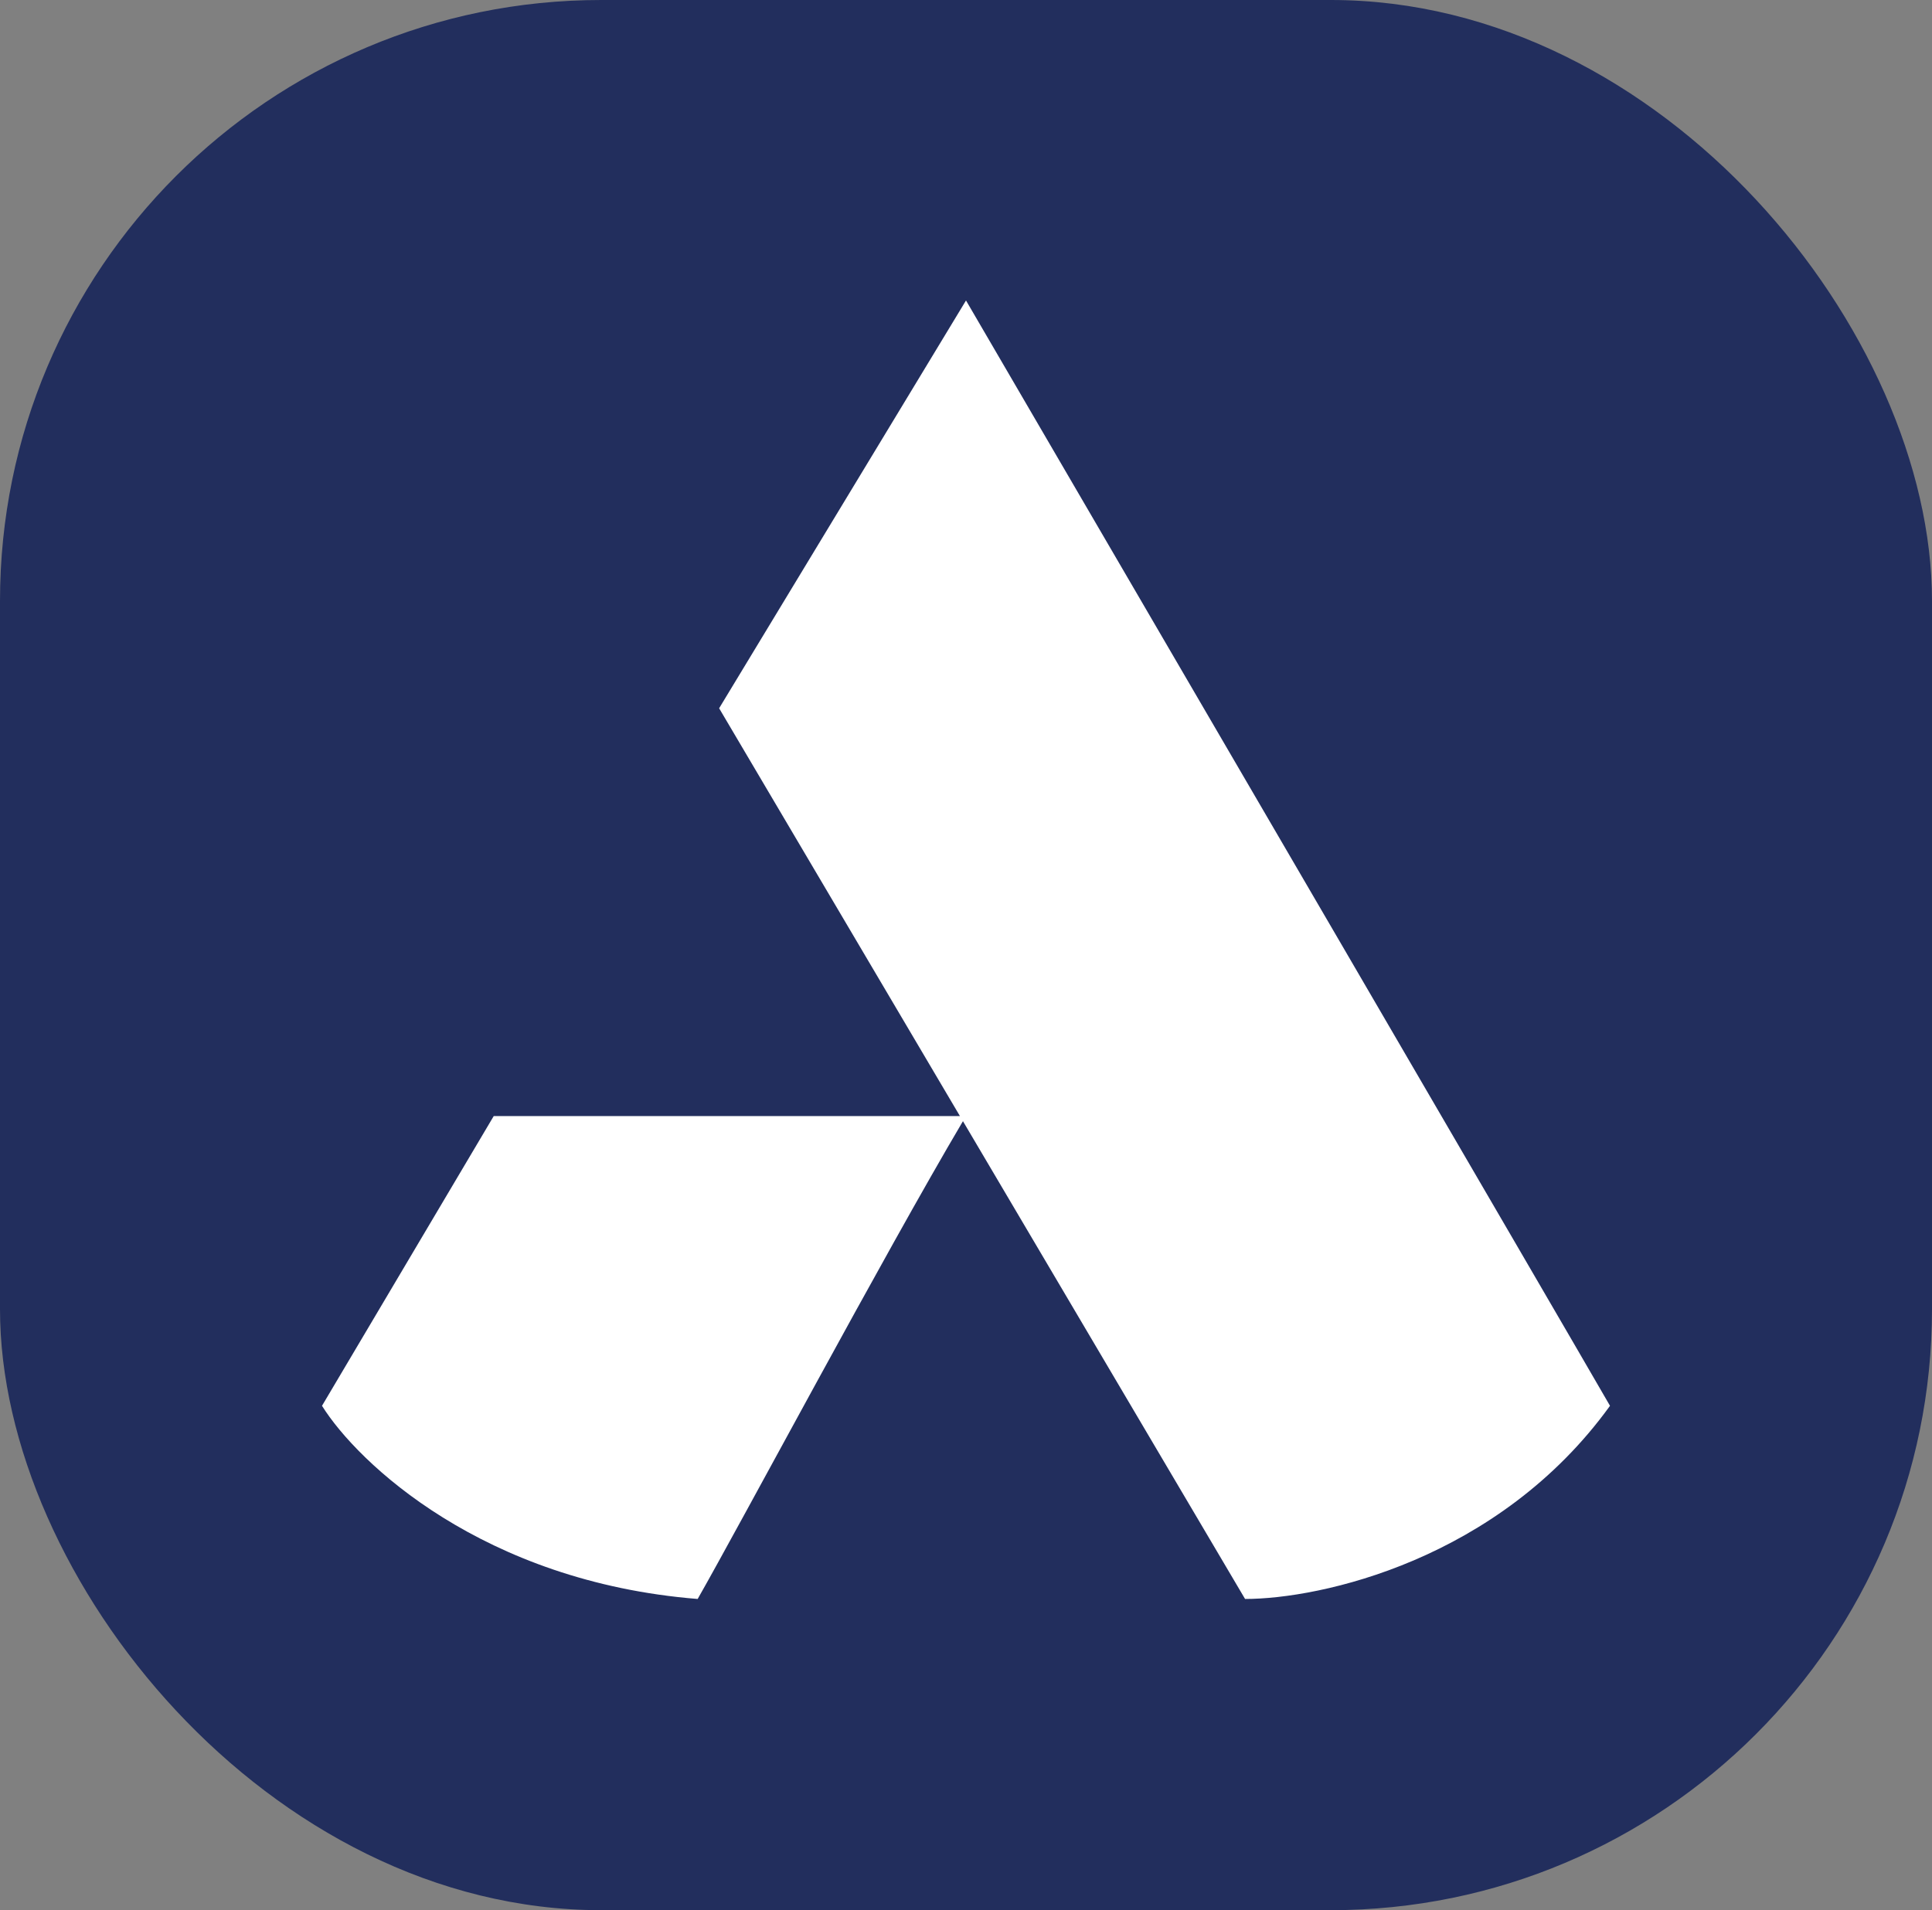
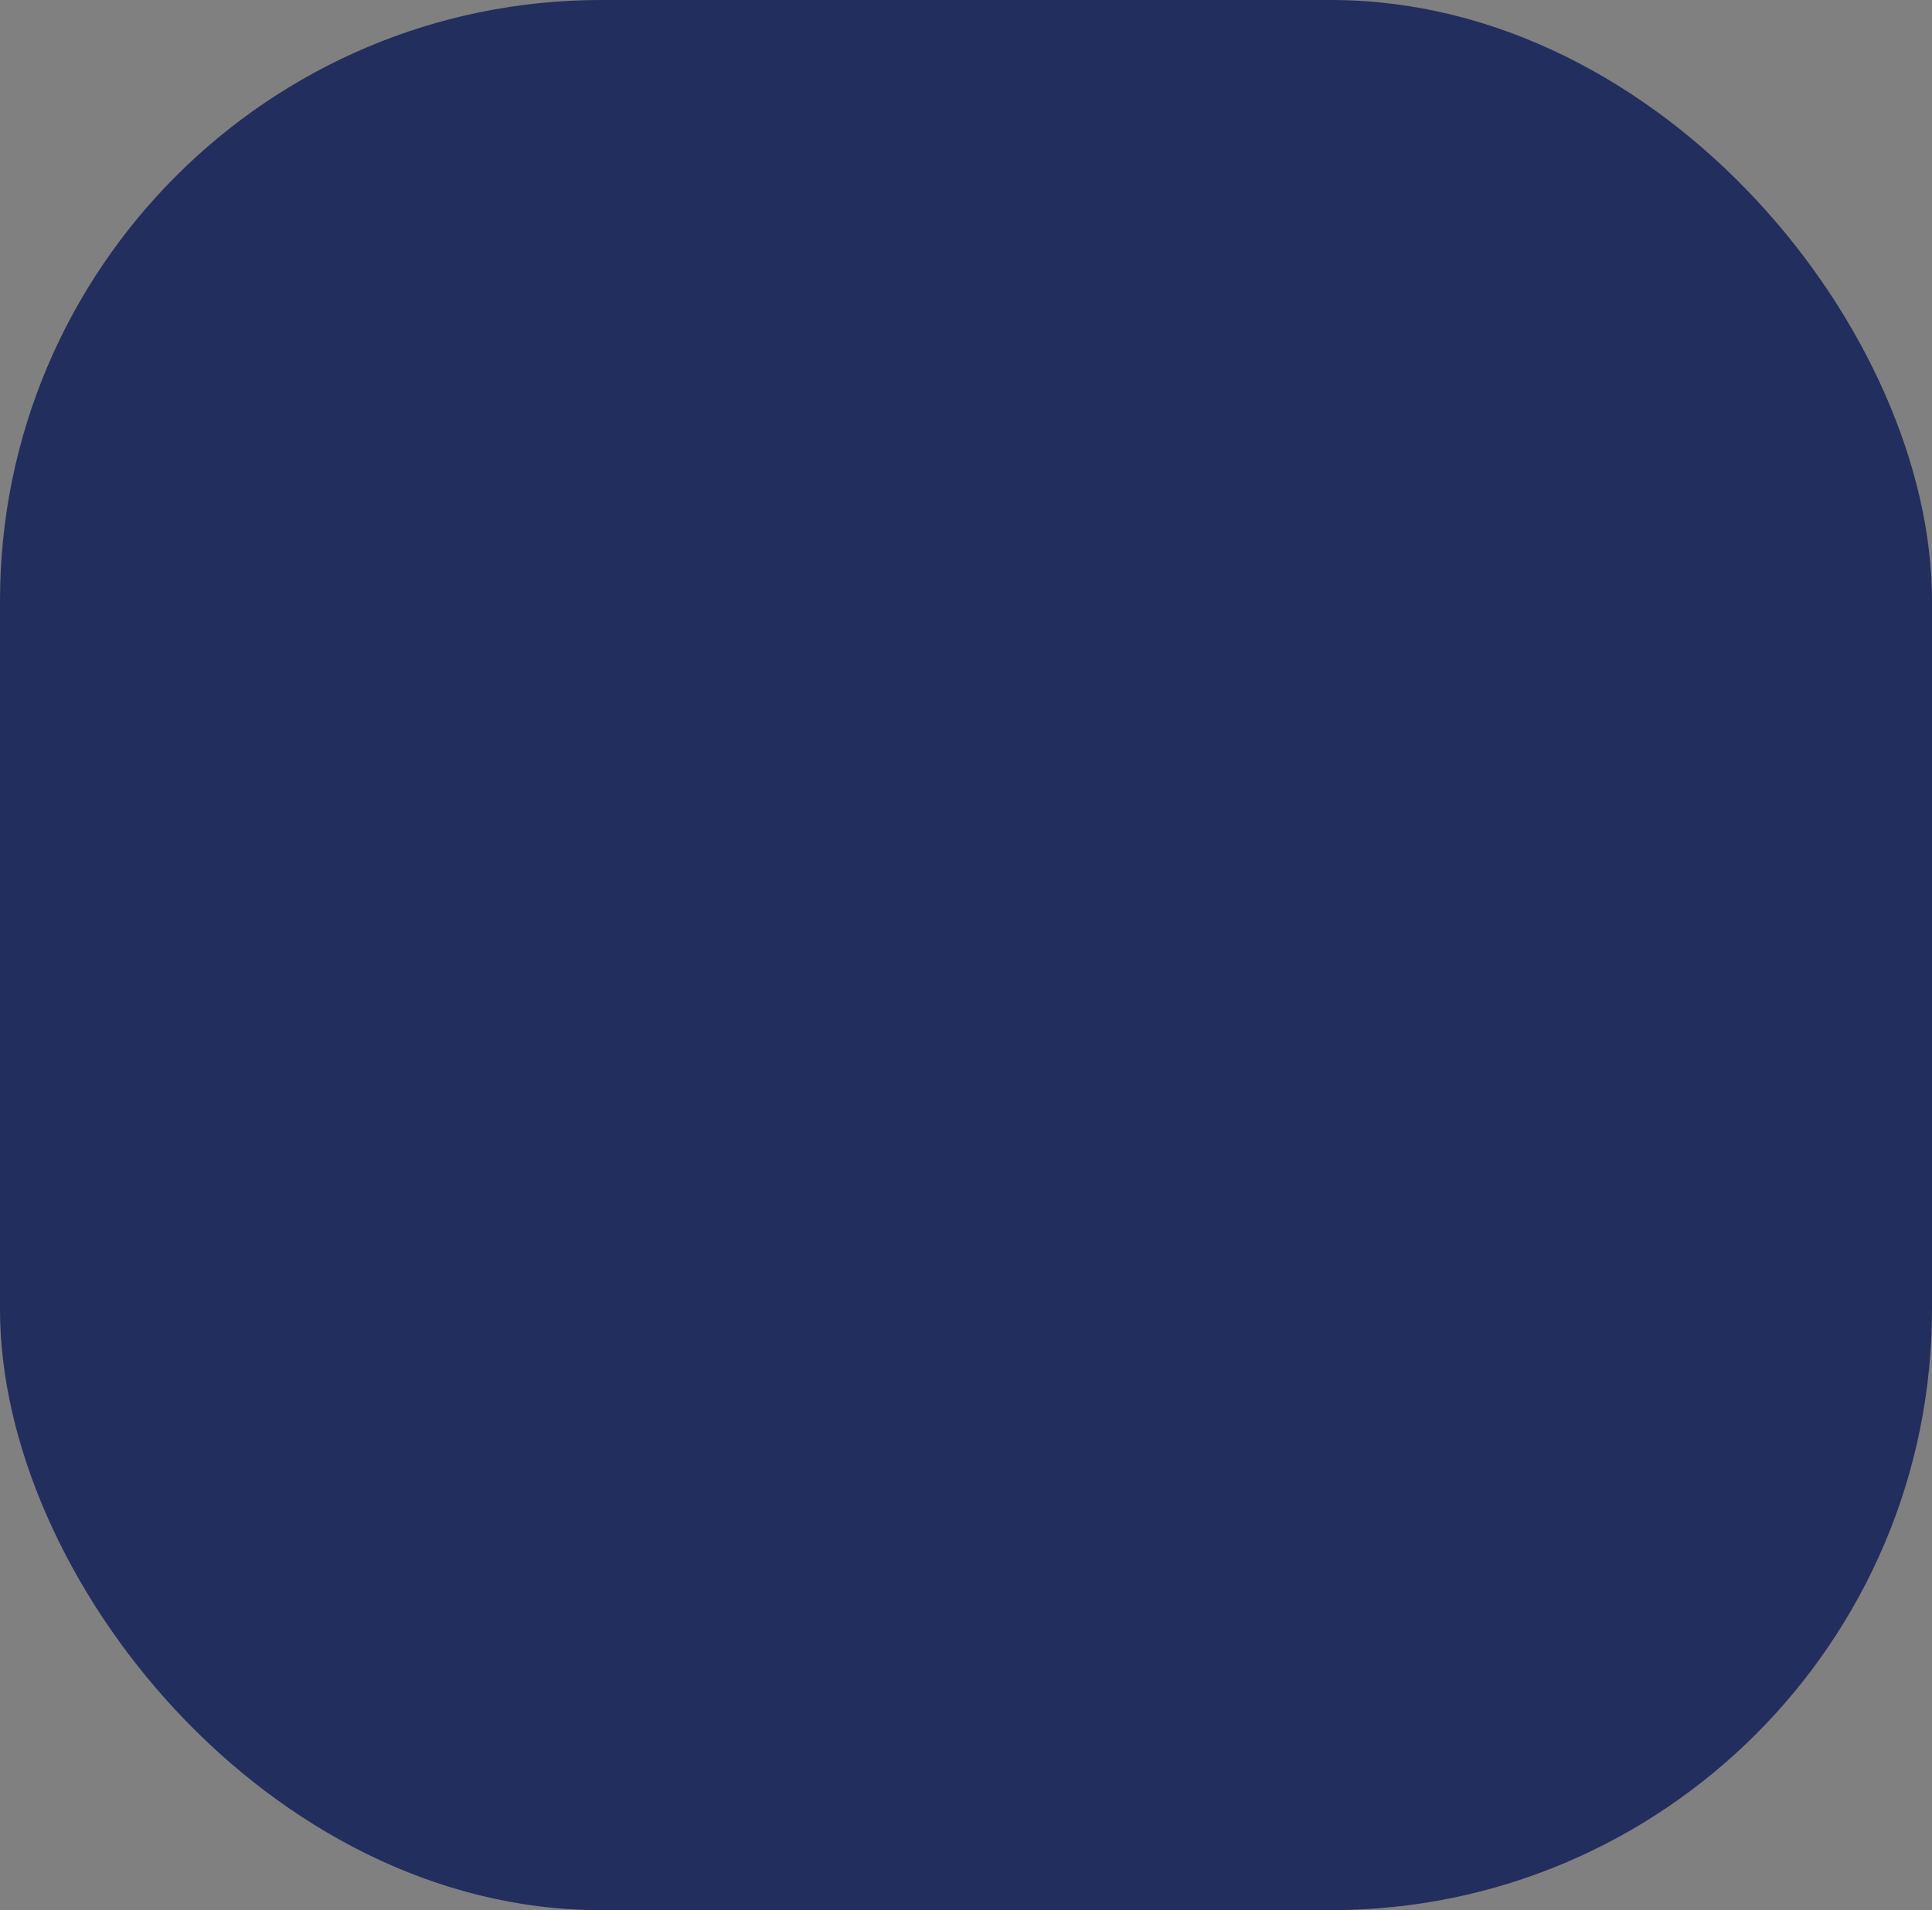
<svg xmlns="http://www.w3.org/2000/svg" width="90" height="89" viewBox="0 0 90 89" fill="none">
  <rect x="0" y="0" width="90" height="89" fill="#808080" stroke="none" />
  <rect width="90" height="89" rx="28" fill="#222E5D" />
-   <path d="M32.5 74.5C22.5 73.7 16.667 68.167 15 65.5L23 52H44.717L33.5 33L45 14C53.941 29.333 72.46 61.1 75 65.5C69.8 72.7 61.5 74.5 58 74.5L44.858 52.239C41.16 58.493 34.474 71.045 32.5 74.5Z" fill="white" />
</svg>